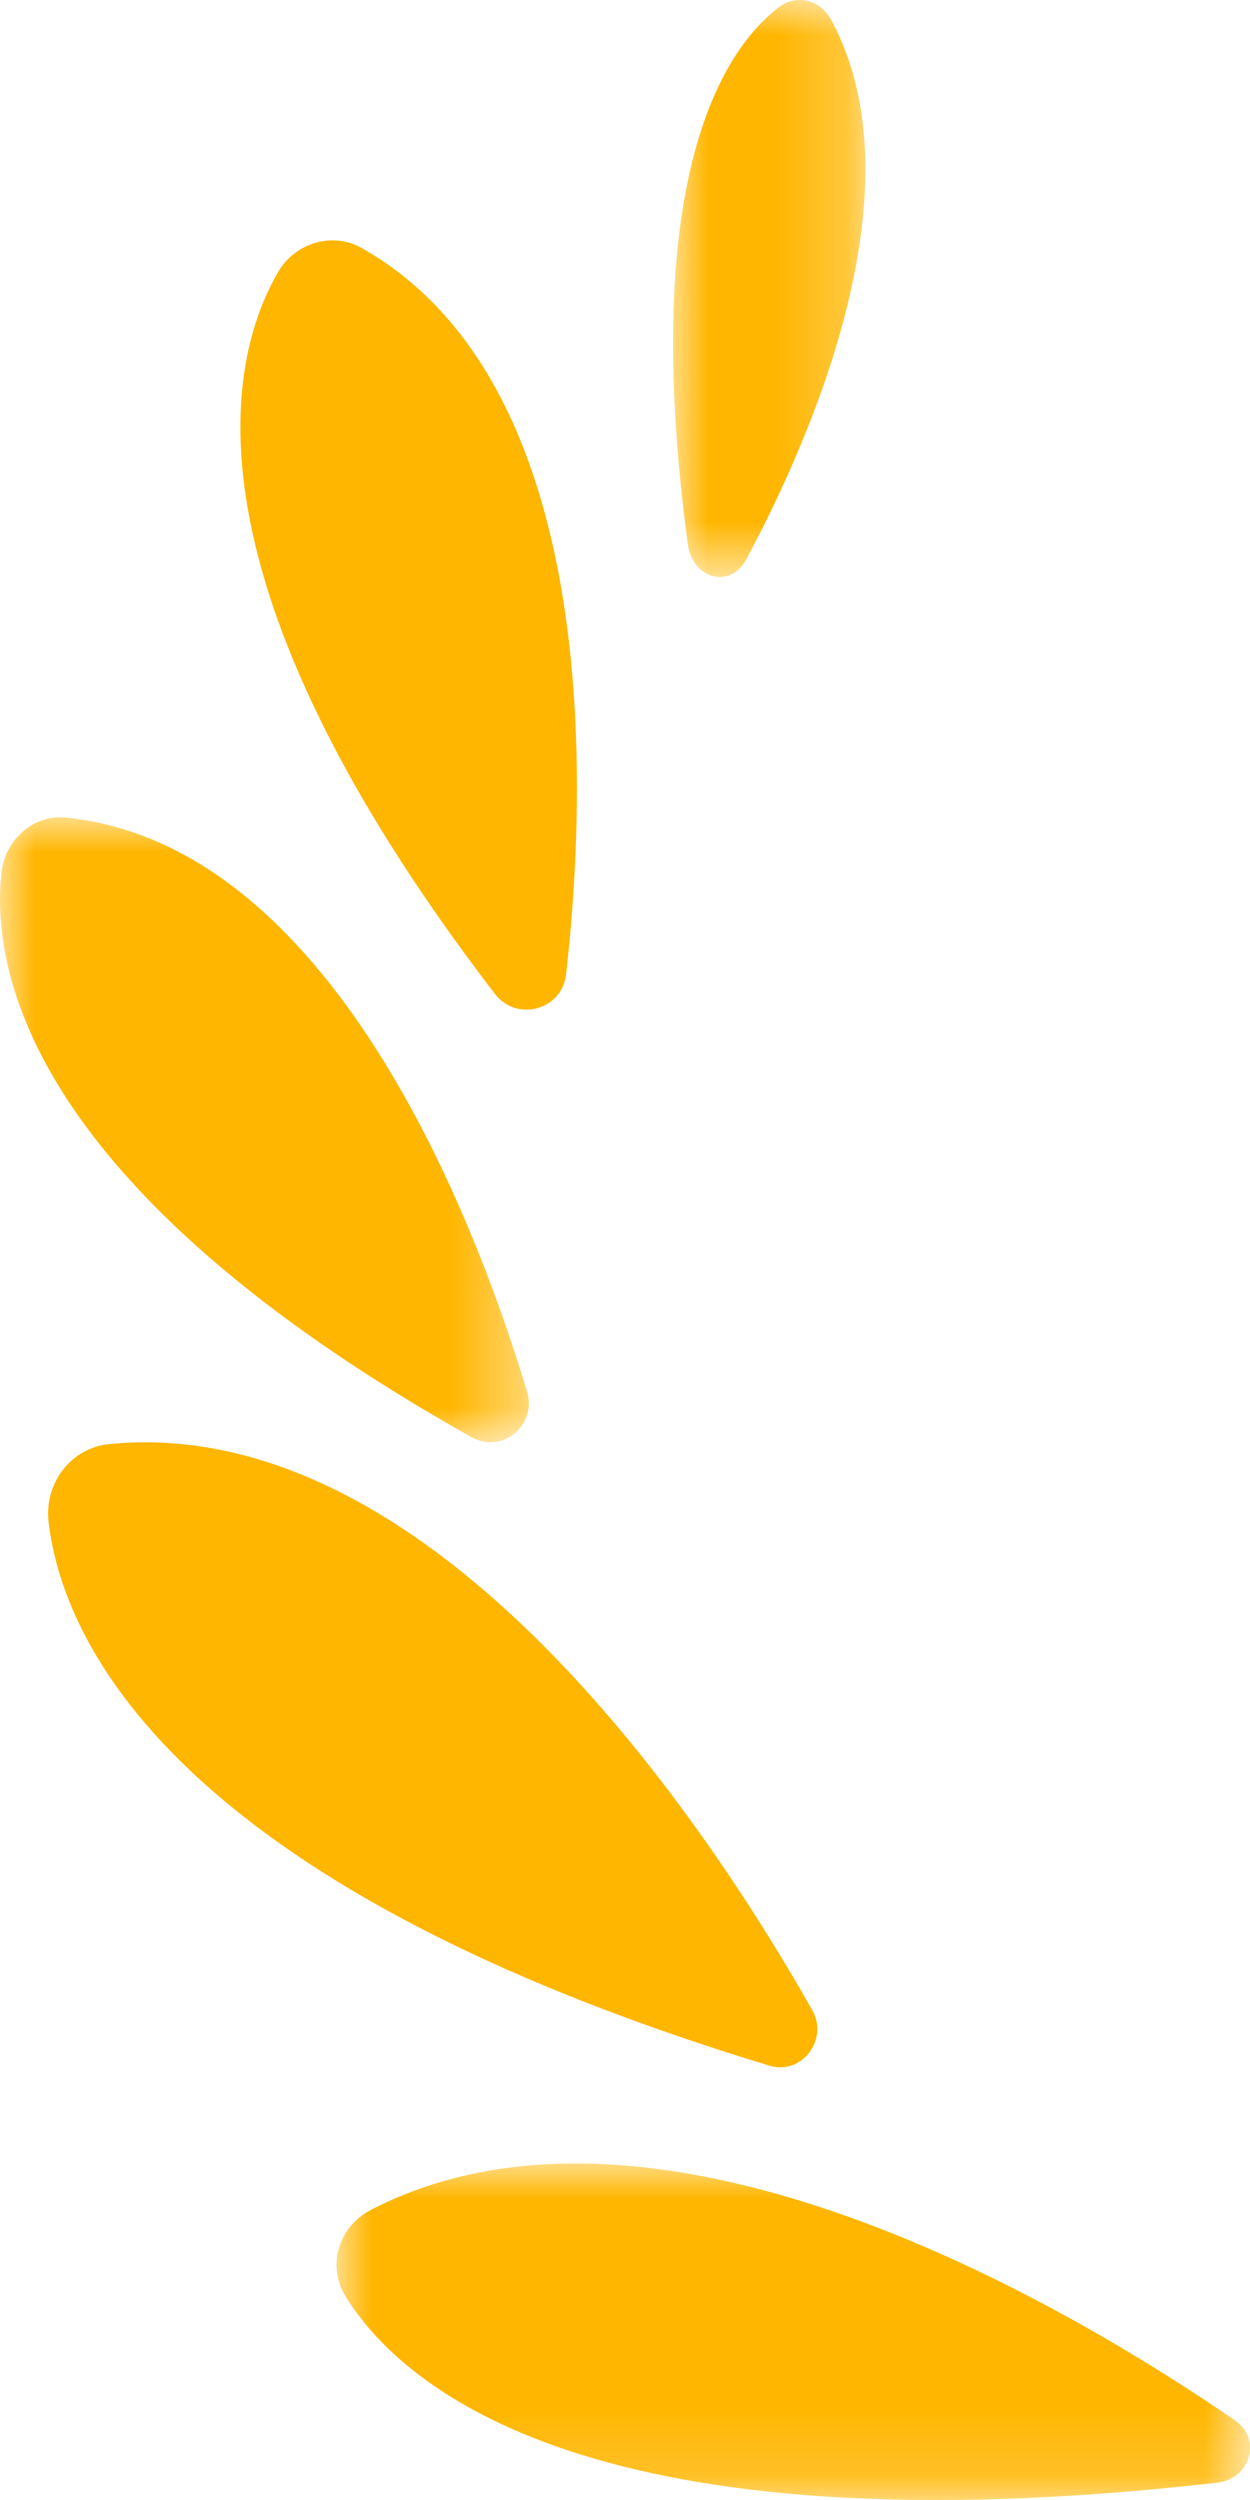
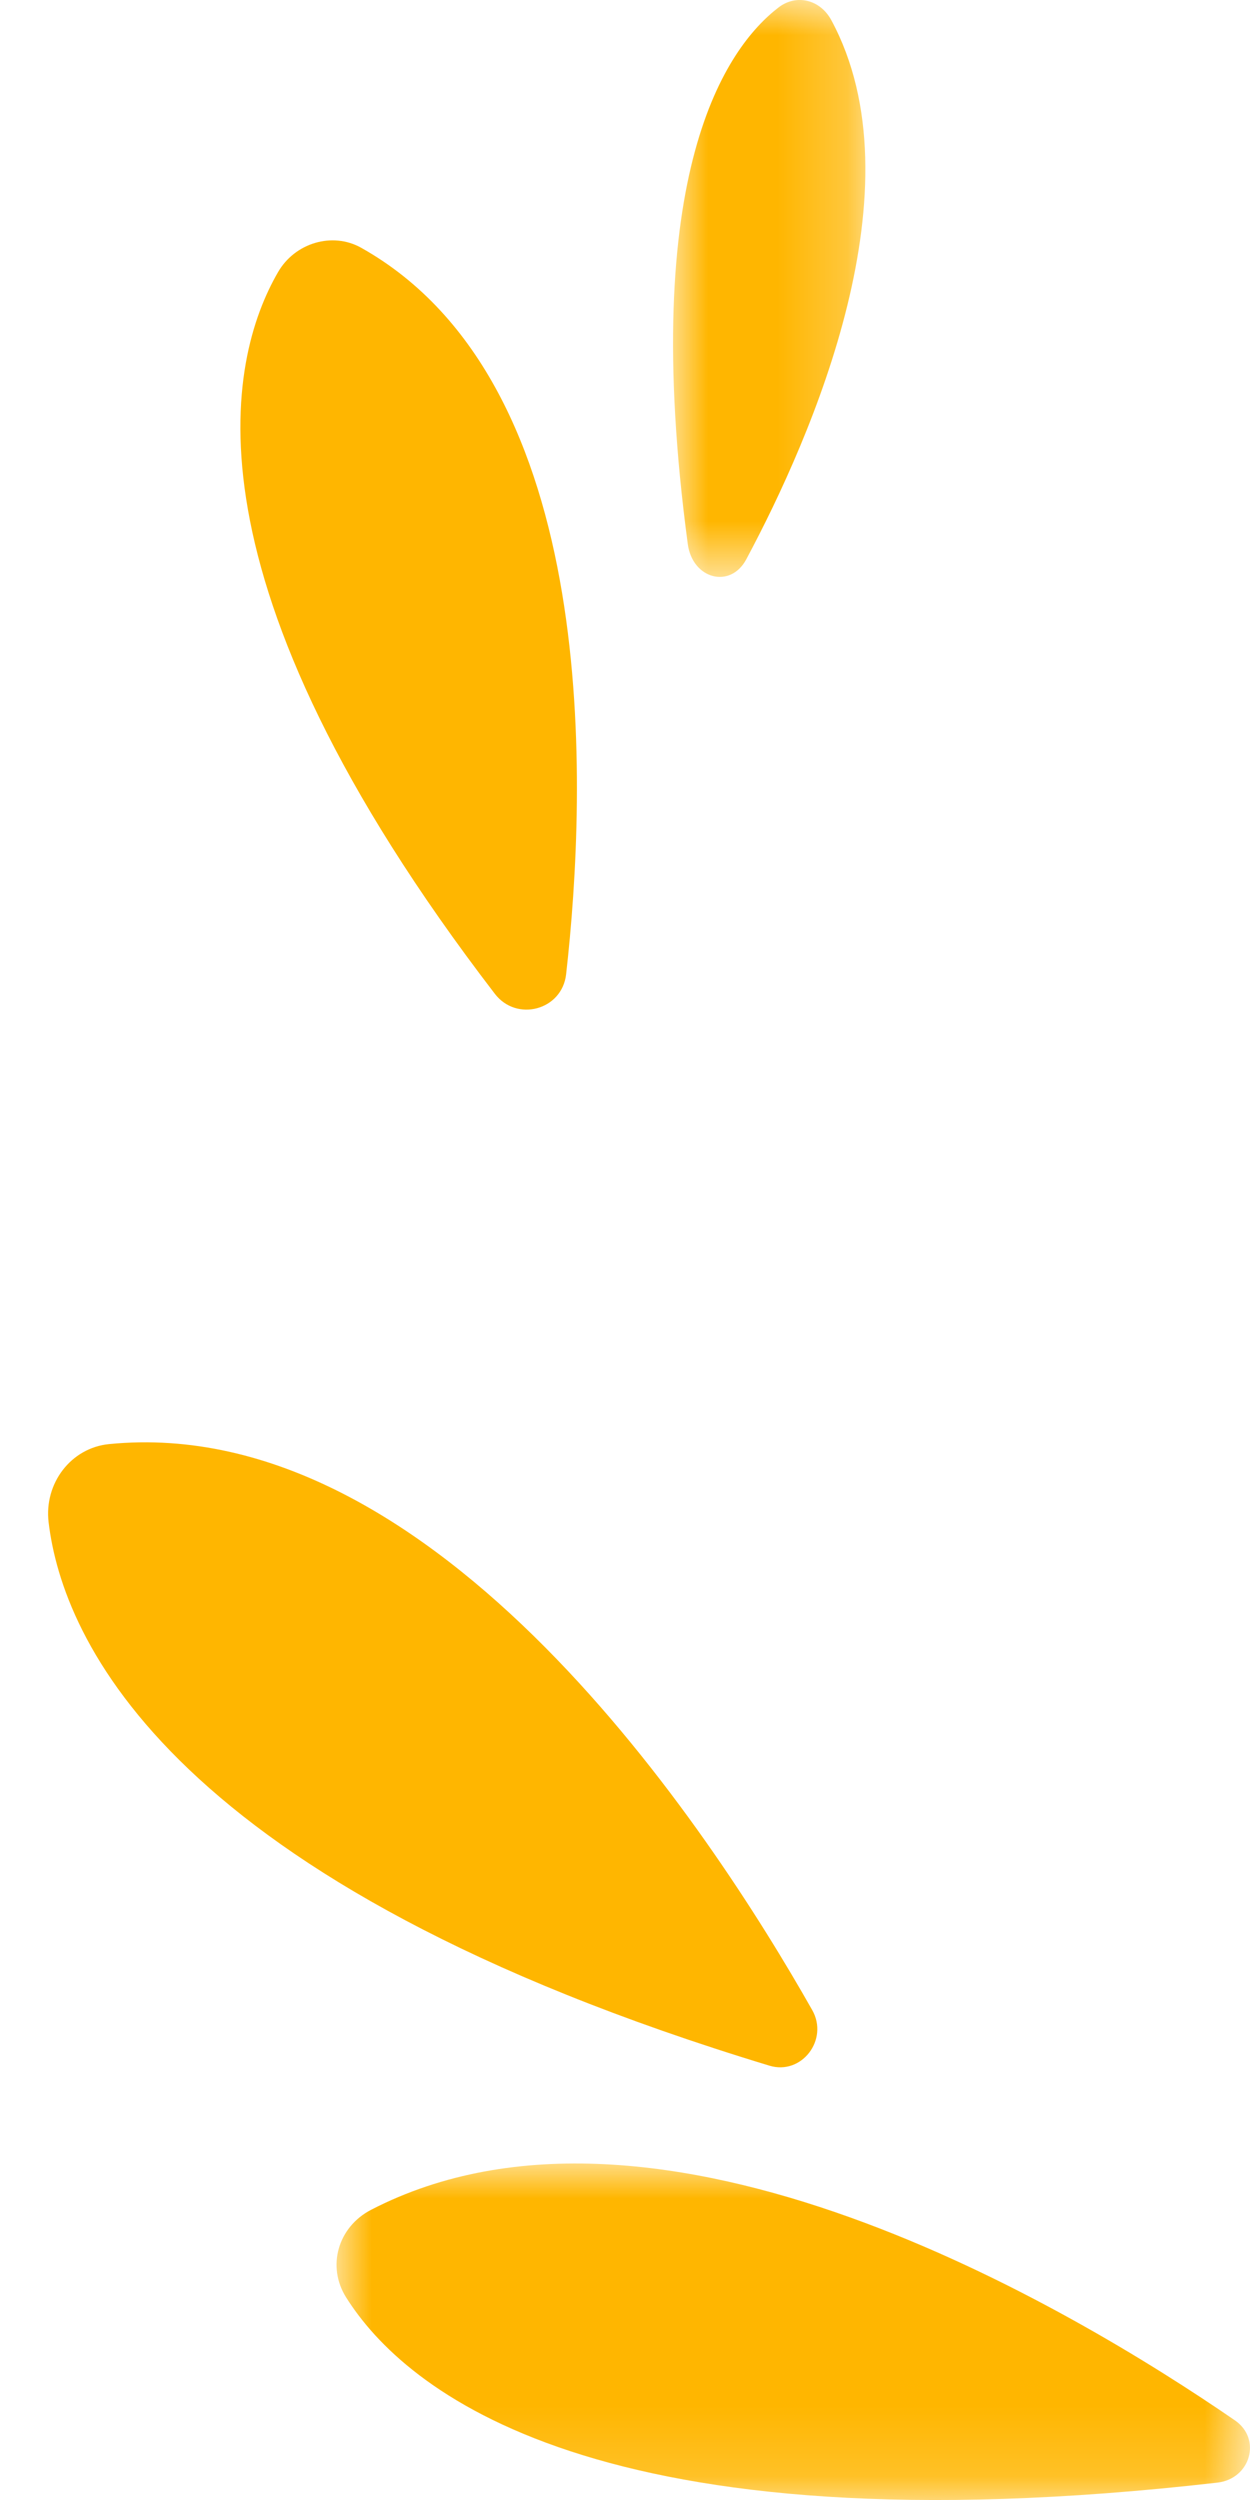
<svg xmlns="http://www.w3.org/2000/svg" xmlns:xlink="http://www.w3.org/1999/xlink" width="18px" height="36px" viewBox="0 0 18 36" version="1.1">
  <title>花边-左</title>
  <defs>
    <polygon id="path-1" points="0 0 13.154 0 13.154 4.846 0 4.846" />
-     <polygon id="path-3" points="0 0 7.615 0 7.615 9 0 9" />
    <polygon id="path-5" points="0 0 2.769 0 2.769 8.308 0 8.308" />
  </defs>
  <g id="PC端" stroke="none" stroke-width="1" fill="none" fill-rule="evenodd">
    <g id="排行榜-总榜备份" transform="translate(-313, -393)">
      <g id="花边-左" transform="translate(313, 393)">
        <g id="编组" transform="translate(4.846, 31.154)">
          <mask id="mask-2" fill="white">
            <use xlink:href="#path-1" />
          </mask>
          <g id="Clip-2" />
          <path d="M0.498,0.667 C0.017,0.916 -0.141,1.484 0.137,1.927 C0.971,3.253 3.731,5.621 12.684,4.596 C13.162,4.541 13.325,3.967 12.938,3.7 C10.588,2.084 4.64,-1.474 0.498,0.667 Z" id="Fill-1" fill="#FFB600" mask="url(#mask-2)" />
        </g>
        <path d="M1.57,20.795 C1.022,20.849 0.633,21.36 0.7,21.921 C0.901,23.603 2.428,27.121 11.081,29.746 C11.543,29.886 11.938,29.372 11.696,28.945 C10.228,26.352 6.286,20.328 1.57,20.795 Z" id="Fill-3" fill="#FFB600" />
        <g id="编组" transform="translate(0, 11.769)">
          <mask id="mask-4" fill="white">
            <use xlink:href="#path-3" />
          </mask>
          <g id="Clip-6" />
-           <path d="M7.589,8.268 C6.831,5.758 4.77,0.385 0.943,0.004 C0.487,-0.041 0.073,0.319 0.021,0.796 C-0.134,2.215 0.425,5.35 6.791,8.927 C7.228,9.173 7.737,8.755 7.589,8.268 Z" id="Fill-5" fill="#FFB600" mask="url(#mask-4)" />
+           <path d="M7.589,8.268 C6.831,5.758 4.77,0.385 0.943,0.004 C0.487,-0.041 0.073,0.319 0.021,0.796 C-0.134,2.215 0.425,5.35 6.791,8.927 Z" id="Fill-5" fill="#FFB600" mask="url(#mask-4)" />
        </g>
        <path d="M8.152,14.031 C8.452,11.38 8.68,5.521 5.201,3.568 C4.786,3.335 4.246,3.497 4.003,3.92 C3.278,5.174 2.534,8.323 7.125,14.31 C7.44,14.722 8.093,14.546 8.152,14.031 Z" id="Fill-7" fill="#FFB600" />
        <g id="编组" transform="translate(9.692, 0)">
          <mask id="mask-6" fill="white">
            <use xlink:href="#path-5" />
          </mask>
          <g id="Clip-10" />
          <path d="M0.212,7.834 C0.279,8.339 0.825,8.483 1.054,8.055 C2.009,6.268 3.57,2.688 2.28,0.292 C2.118,-0.009 1.774,-0.09 1.518,0.108 C0.772,0.682 -0.507,2.47 0.212,7.834" id="Fill-9" fill="#FFB600" mask="url(#mask-6)" />
        </g>
      </g>
    </g>
  </g>
</svg>